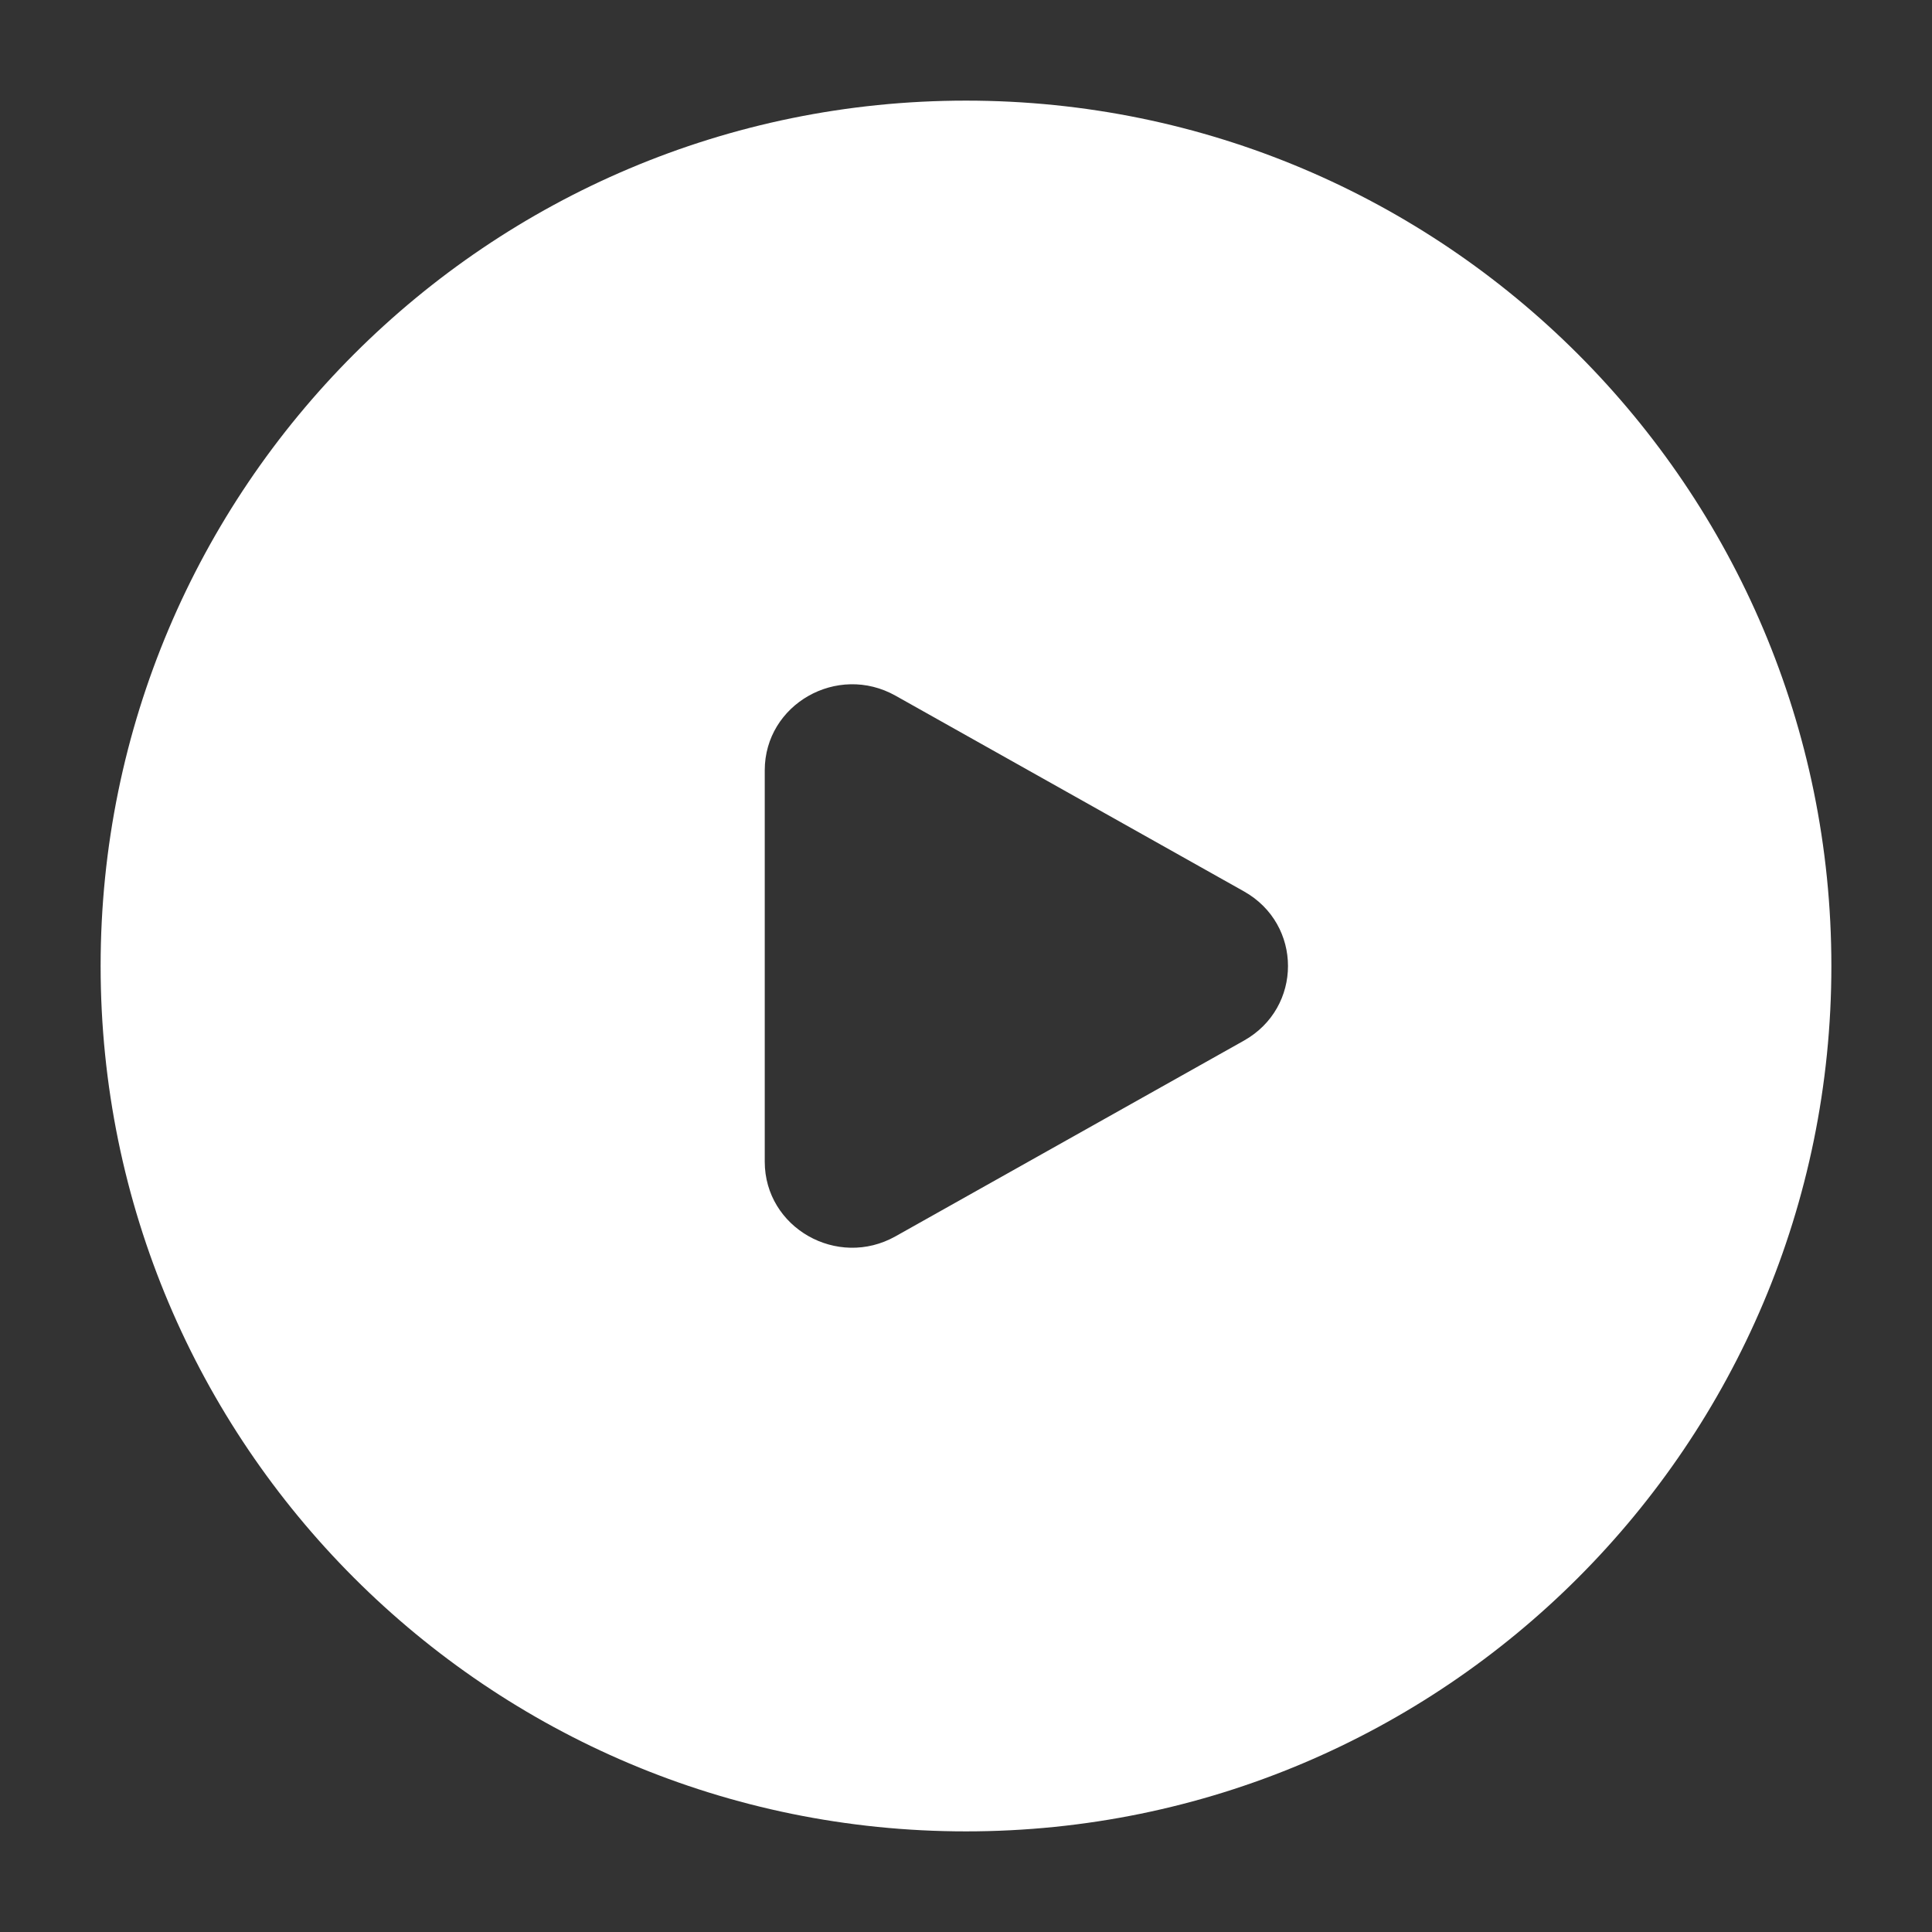
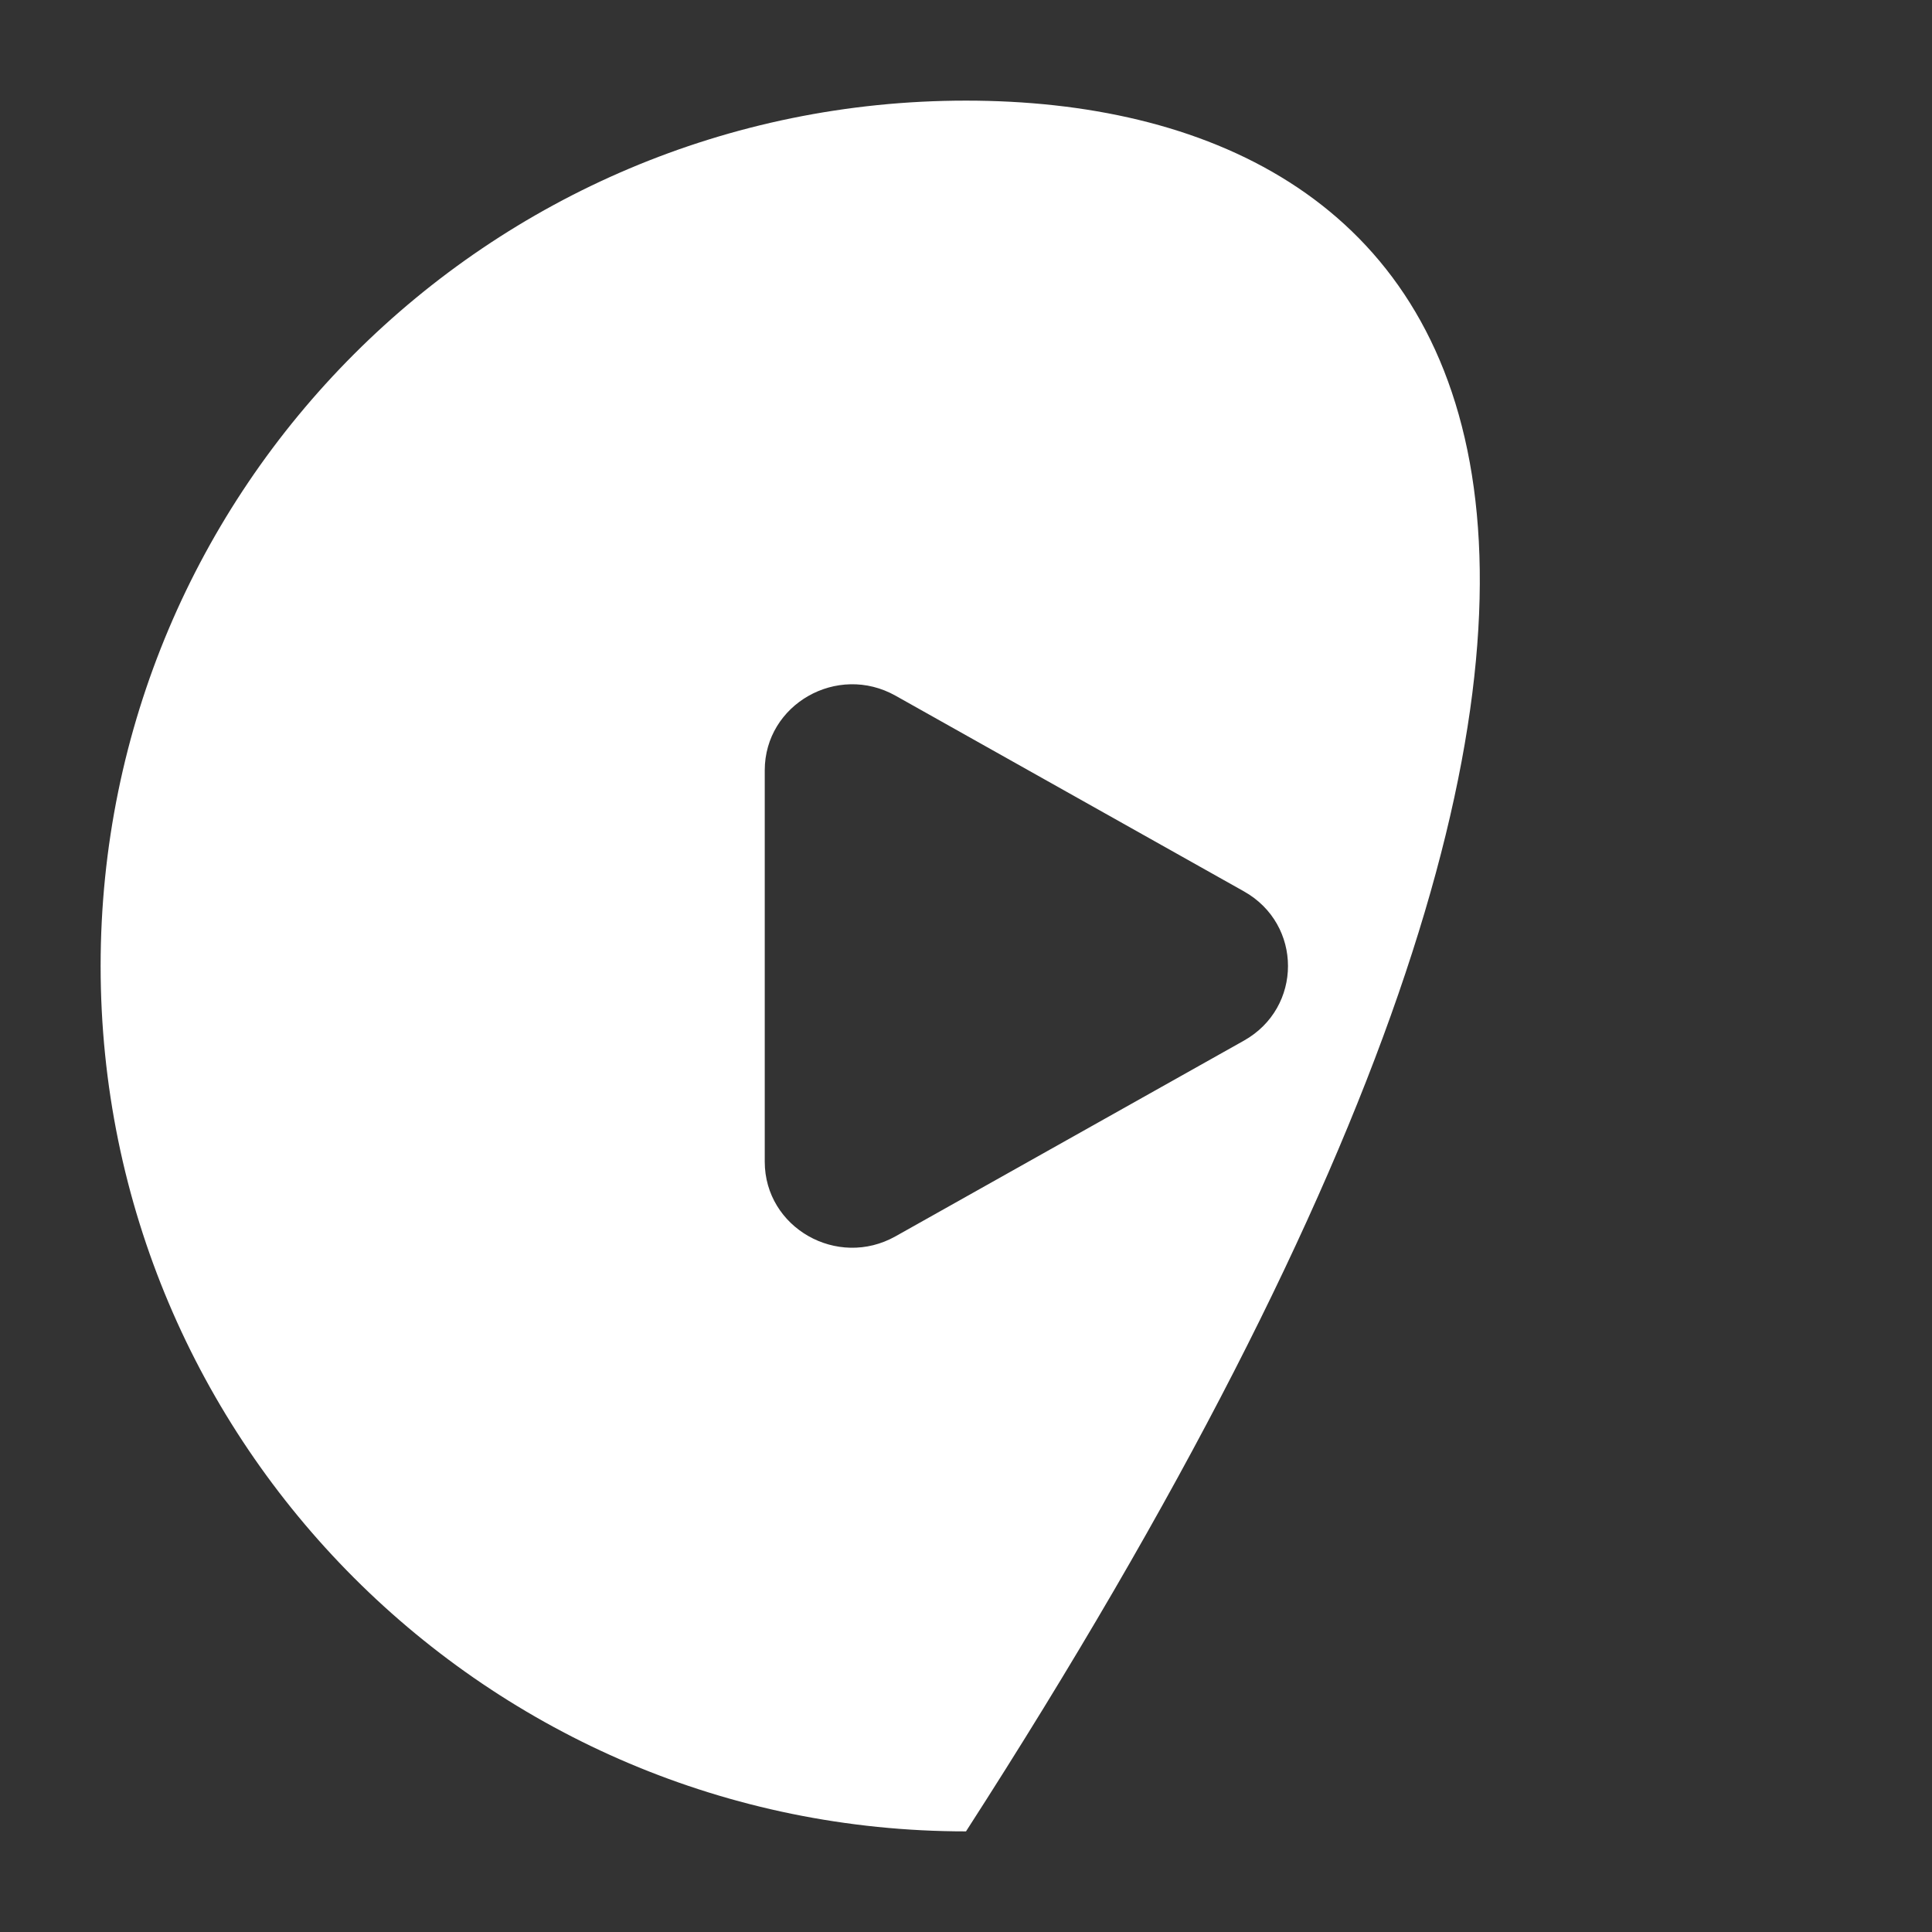
<svg xmlns="http://www.w3.org/2000/svg" width="72" height="72" viewBox="0 0 72 72" fill="none">
  <rect x="0" y="0" width="72" height="72" fill="#333333" stroke="none" />
  <g id="Frame">
-     <path id="Vector" fill-rule="evenodd" clip-rule="evenodd" d="M36 3.75C18.189 3.75 3.75 18.189 3.75 36C3.75 53.811 18.189 68.25 36 68.25C53.811 68.25 68.25 53.811 68.25 36C68.25 18.189 53.811 3.75 36 3.75ZM33.375 25.927L46.358 33.219C48.547 34.449 48.547 37.551 46.358 38.781L33.375 46.073C31.203 47.294 28.5 45.752 28.5 43.292V28.708C28.5 26.248 31.203 24.707 33.375 25.927Z" fill="white" />
+     <path id="Vector" fill-rule="evenodd" clip-rule="evenodd" d="M36 3.75C18.189 3.75 3.75 18.189 3.75 36C3.75 53.811 18.189 68.25 36 68.25C68.25 18.189 53.811 3.75 36 3.75ZM33.375 25.927L46.358 33.219C48.547 34.449 48.547 37.551 46.358 38.781L33.375 46.073C31.203 47.294 28.5 45.752 28.5 43.292V28.708C28.5 26.248 31.203 24.707 33.375 25.927Z" fill="white" />
  </g>
</svg>